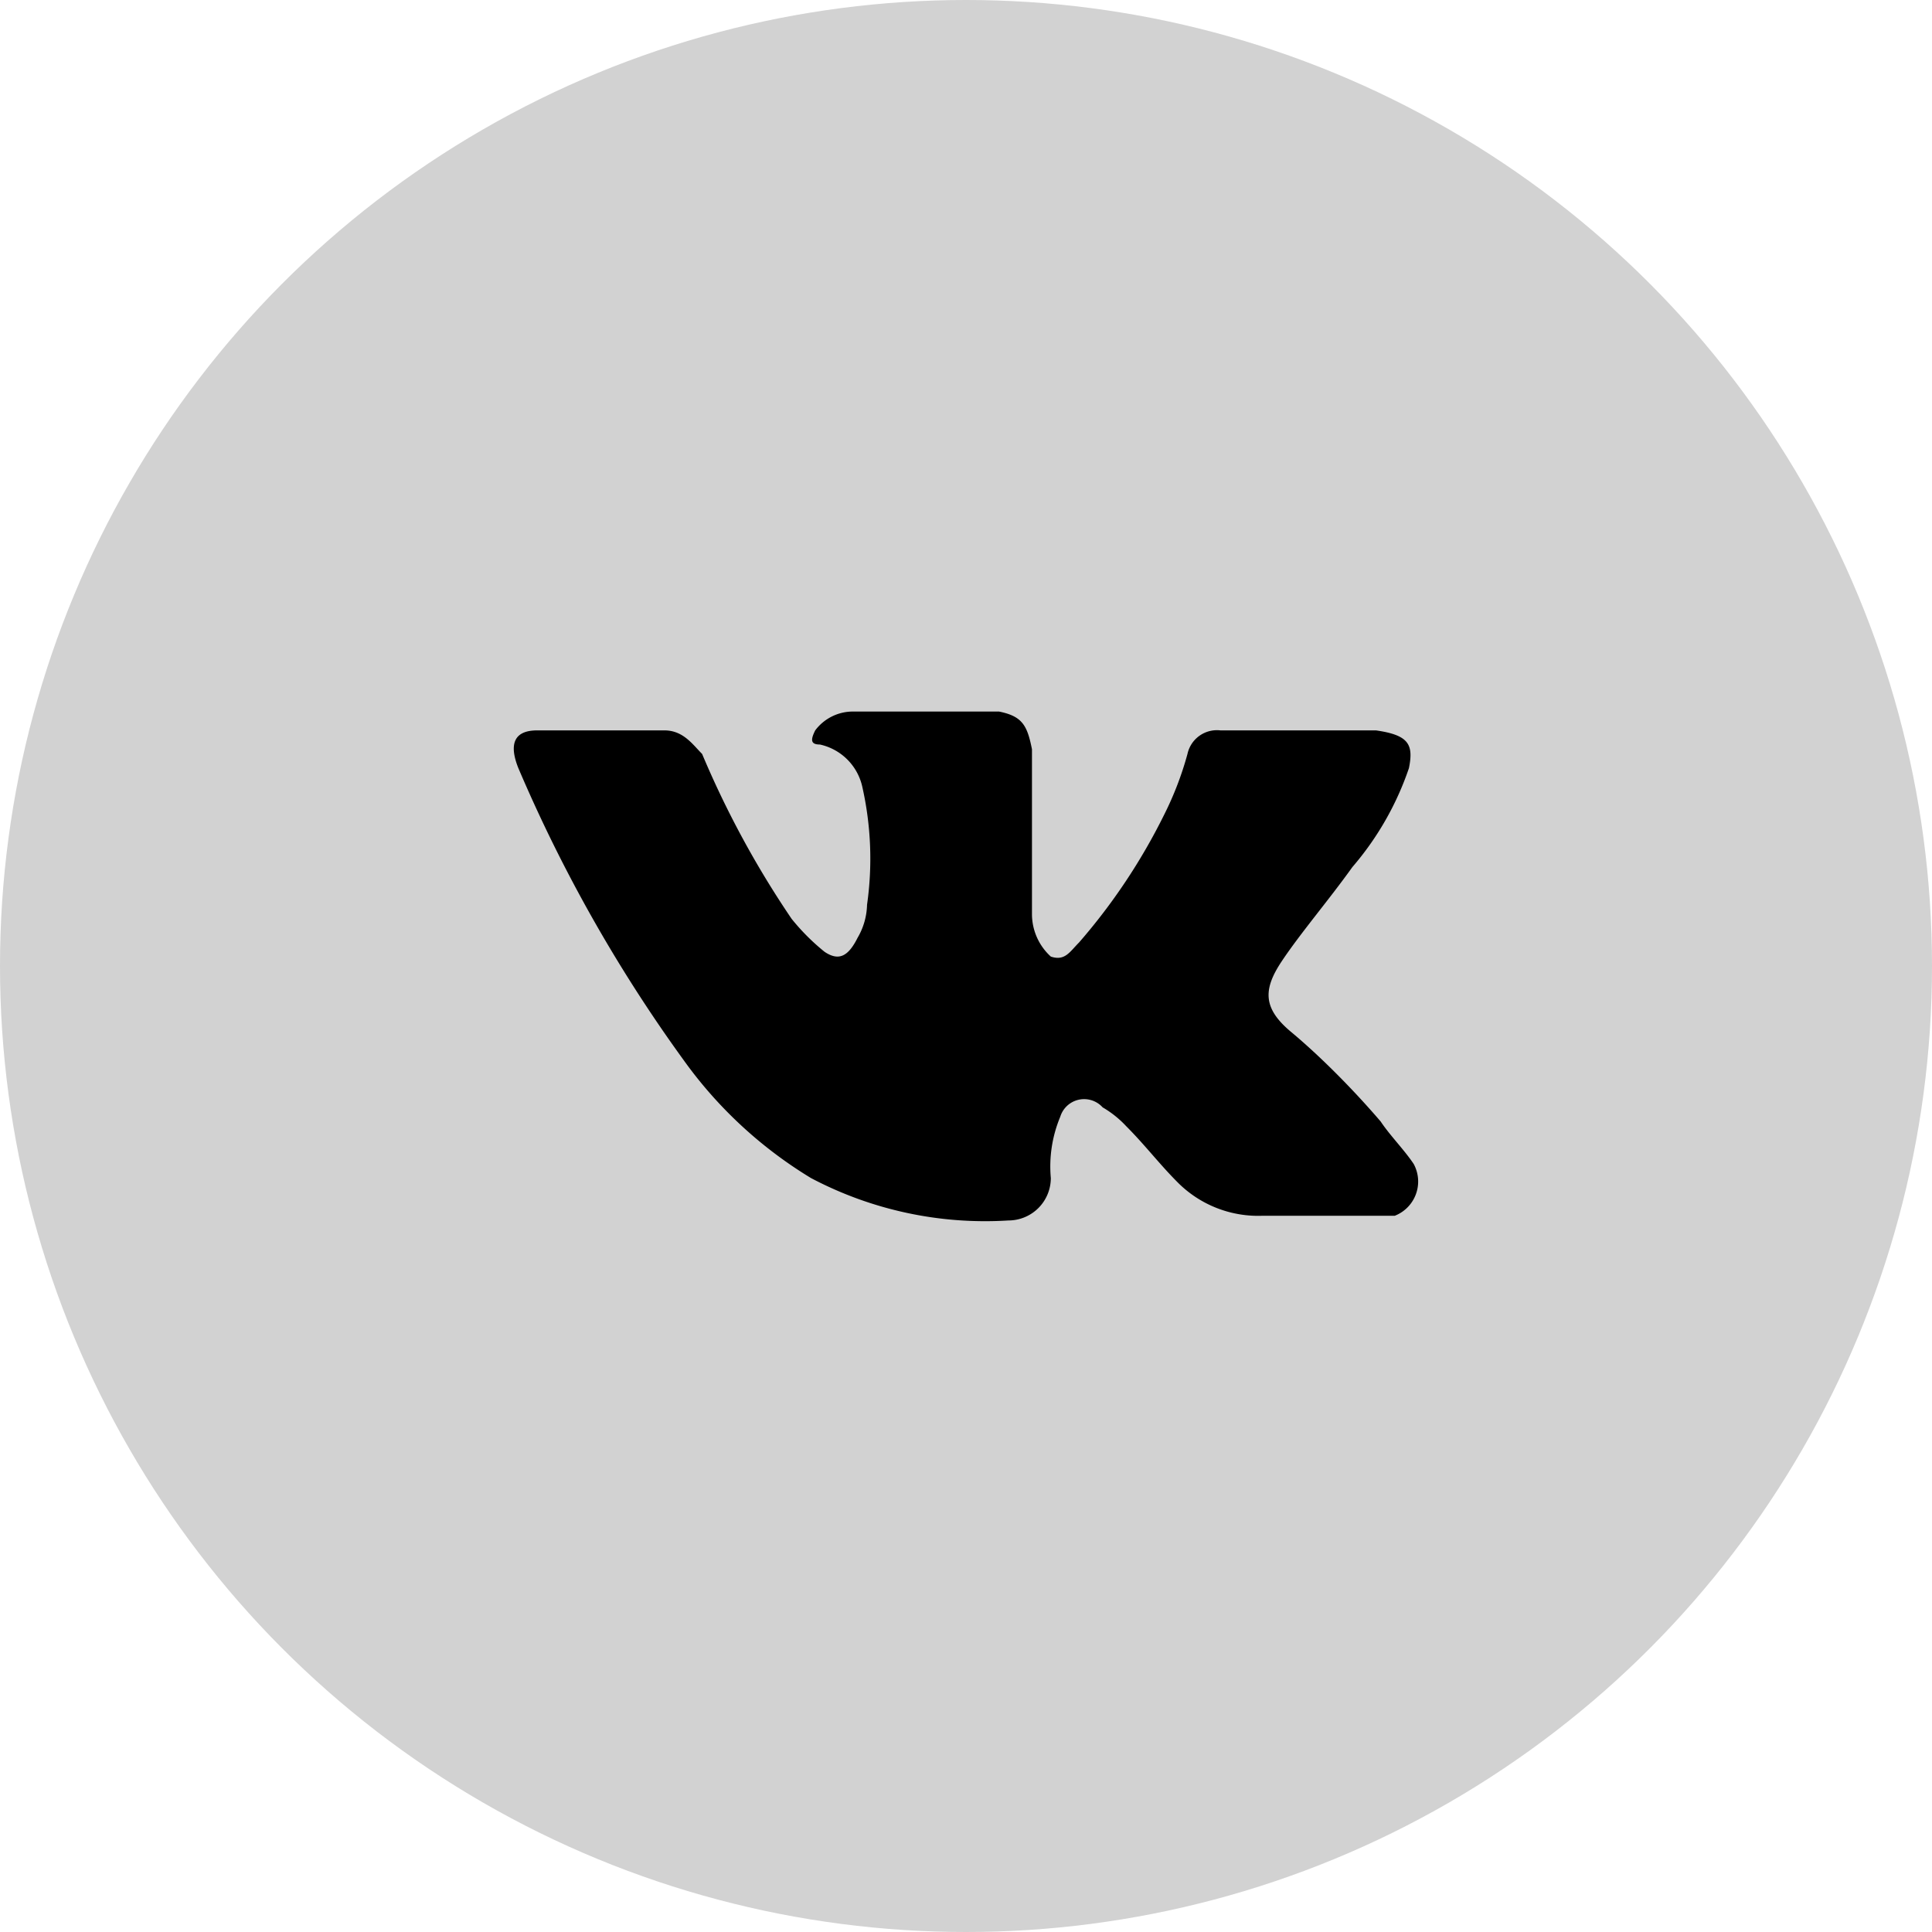
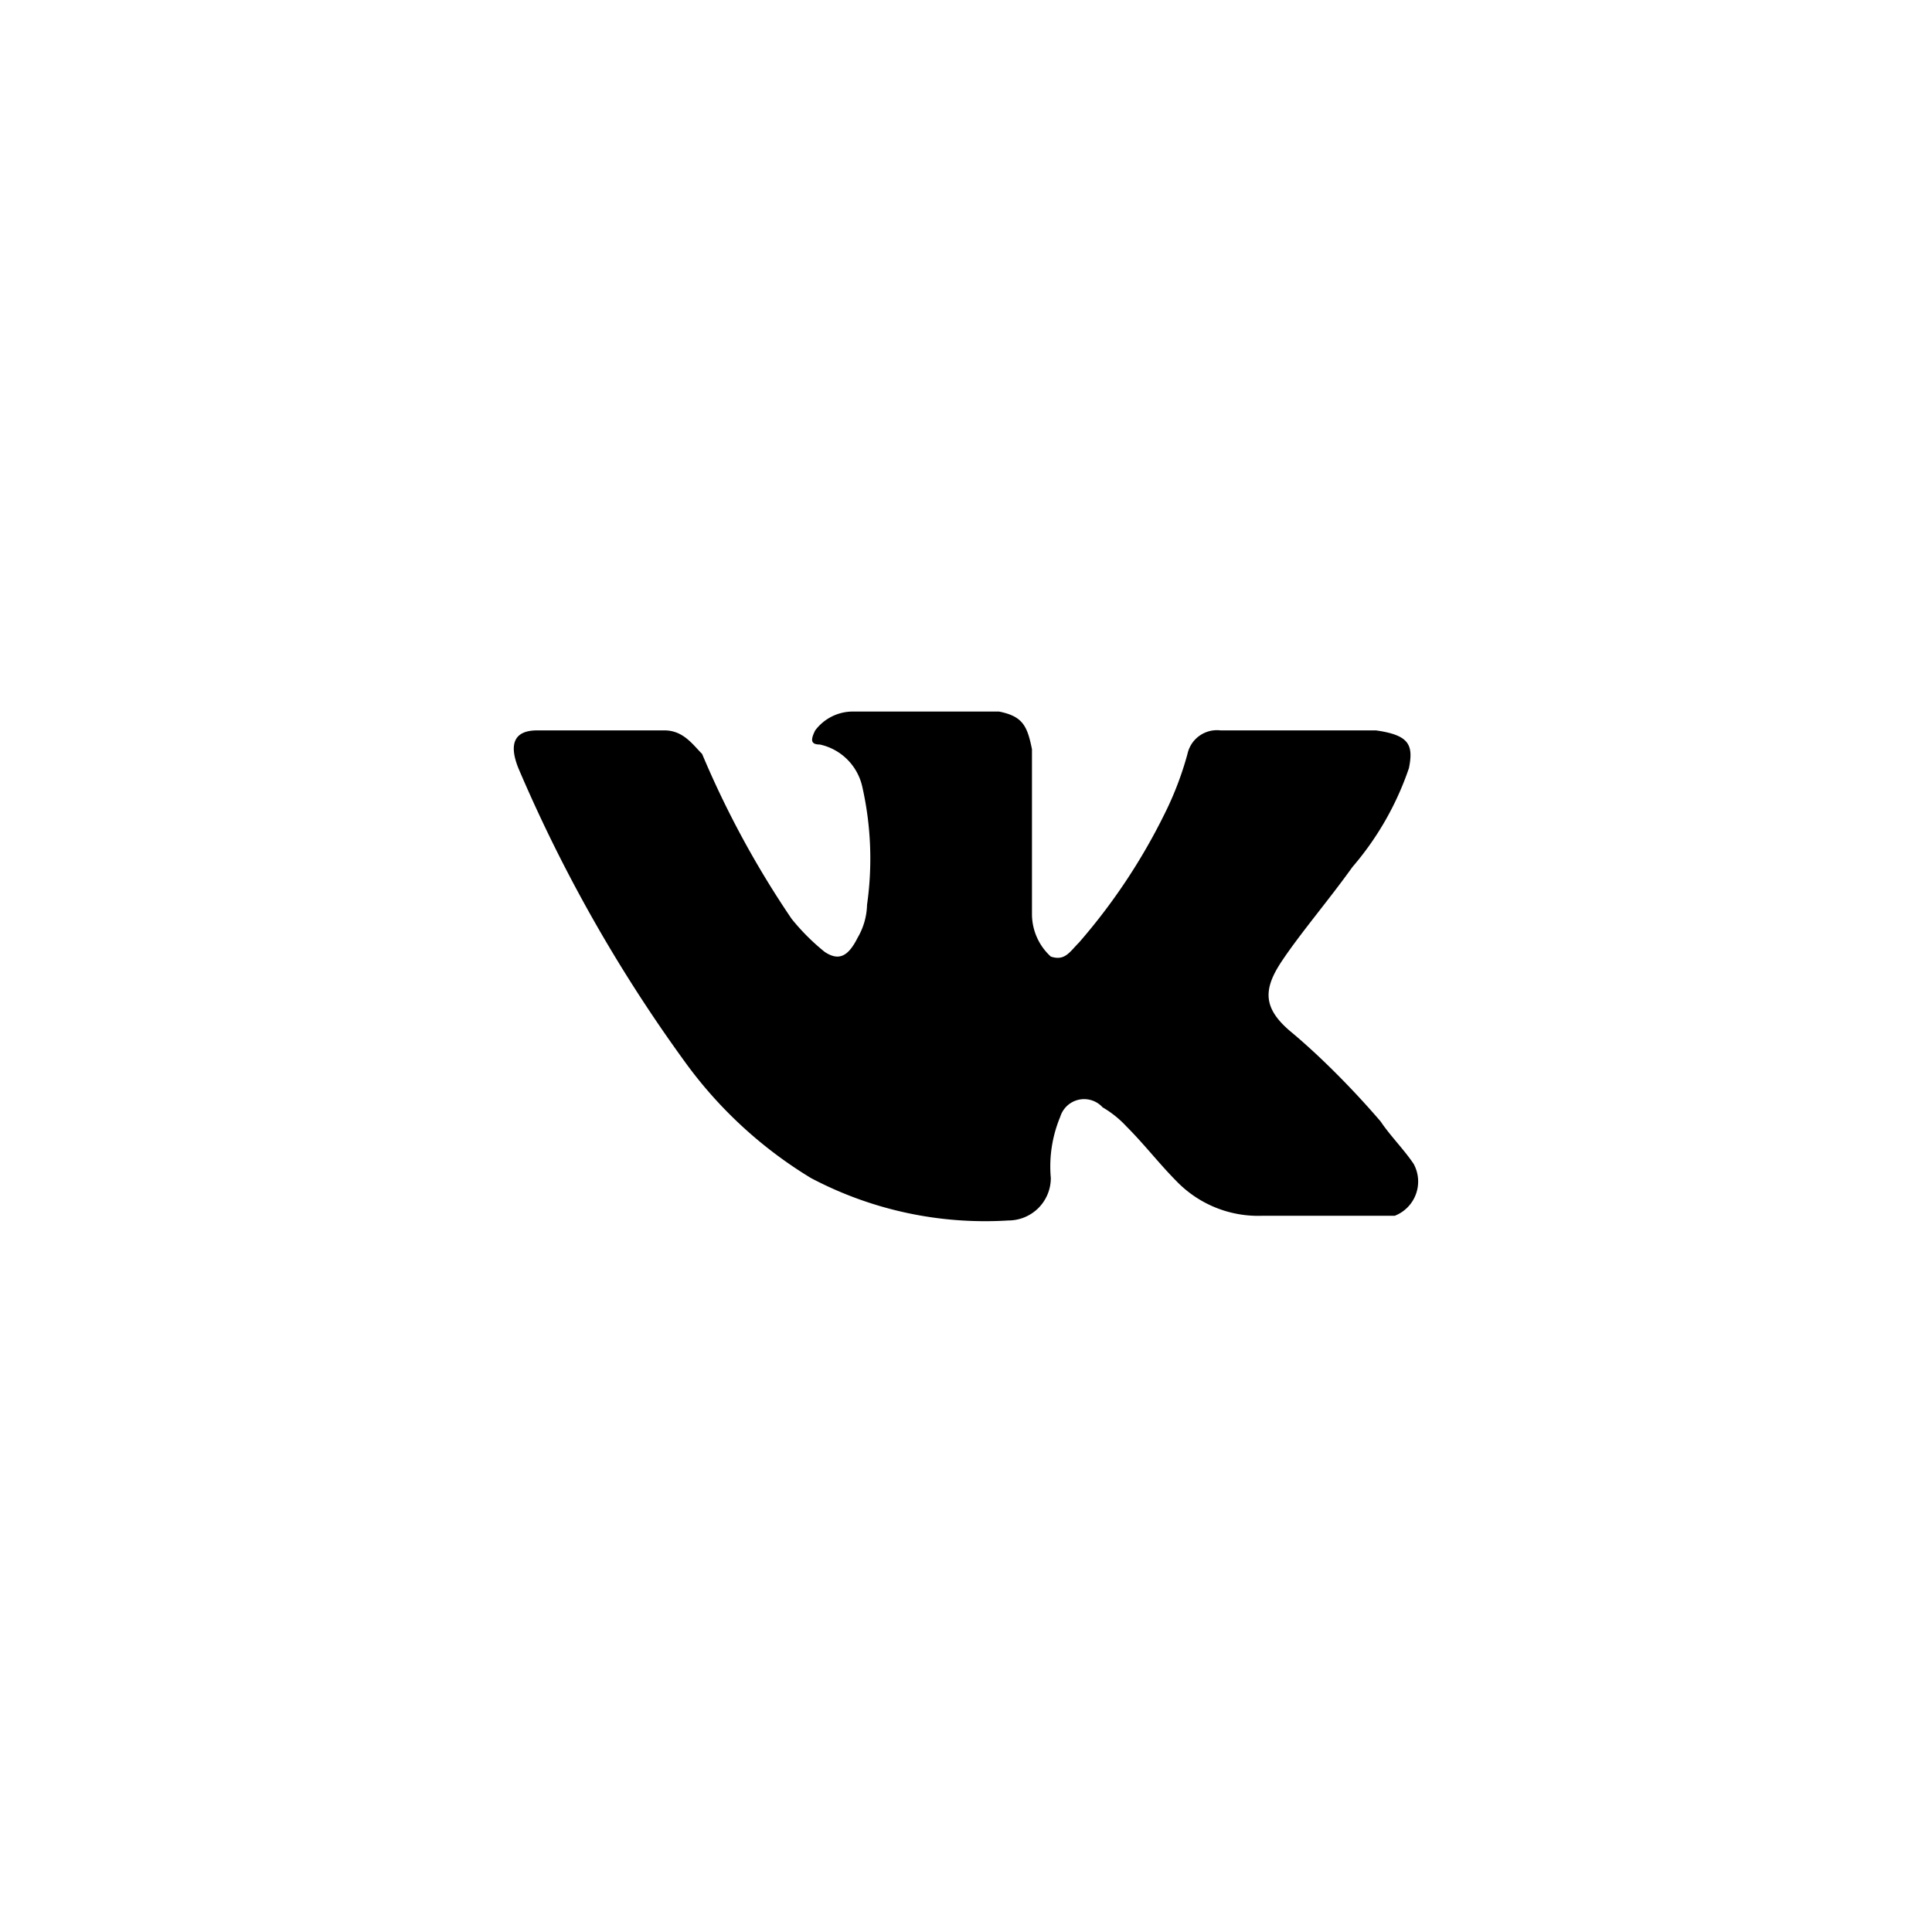
<svg xmlns="http://www.w3.org/2000/svg" viewBox="0 0 41 41">
  <defs>
    <style>.cls-1{fill:#d2d2d2;}.cls-2{fill-rule:evenodd;}</style>
  </defs>
  <title>icons</title>
  <g id="bg">
-     <circle class="cls-1" cx="20.5" cy="20.5" r="20.5" />
-   </g>
+     </g>
  <g id="icons">
    <g id="MouseOff">
      <path class="cls-2" d="M17.21,25a9.17,9.17,0,0,1-2.7-2.5A31.76,31.76,0,0,1,11,16.3c-.2-.5-.1-.8.4-.8h2.7c.4,0,.6.3.8.5a20.09,20.09,0,0,0,1.9,3.5,4.62,4.62,0,0,0,.7.7c.3.2.5.1.7-.3a1.45,1.45,0,0,0,.2-.7,6.92,6.92,0,0,0-.1-2.5,1.18,1.18,0,0,0-.9-.9c-.2,0-.2-.1-.1-.3a1,1,0,0,1,.8-.4h3.1c.5.1.6.3.7.8v3.5a1.22,1.22,0,0,0,.4.9c.3.1.4-.1.6-.3a12.71,12.71,0,0,0,1.8-2.7,6.94,6.94,0,0,0,.5-1.3.64.64,0,0,1,.7-.5h3.3c.7.1.8.3.7.8a6.34,6.34,0,0,1-1.2,2.1c-.5.7-1.1,1.4-1.5,2s-.4,1,.2,1.5,1.3,1.2,1.9,1.9c.2.3.5.6.7.9a.78.78,0,0,1-.4,1.1h-2.8a2.41,2.41,0,0,1-1.8-.7c-.4-.4-.7-.8-1.1-1.2a2.18,2.18,0,0,0-.5-.4.53.53,0,0,0-.9.2,2.74,2.74,0,0,0-.2,1.3.9.9,0,0,1-.9.9A7.91,7.91,0,0,1,17.21,25Z" />
    </g>
  </g>
</svg>